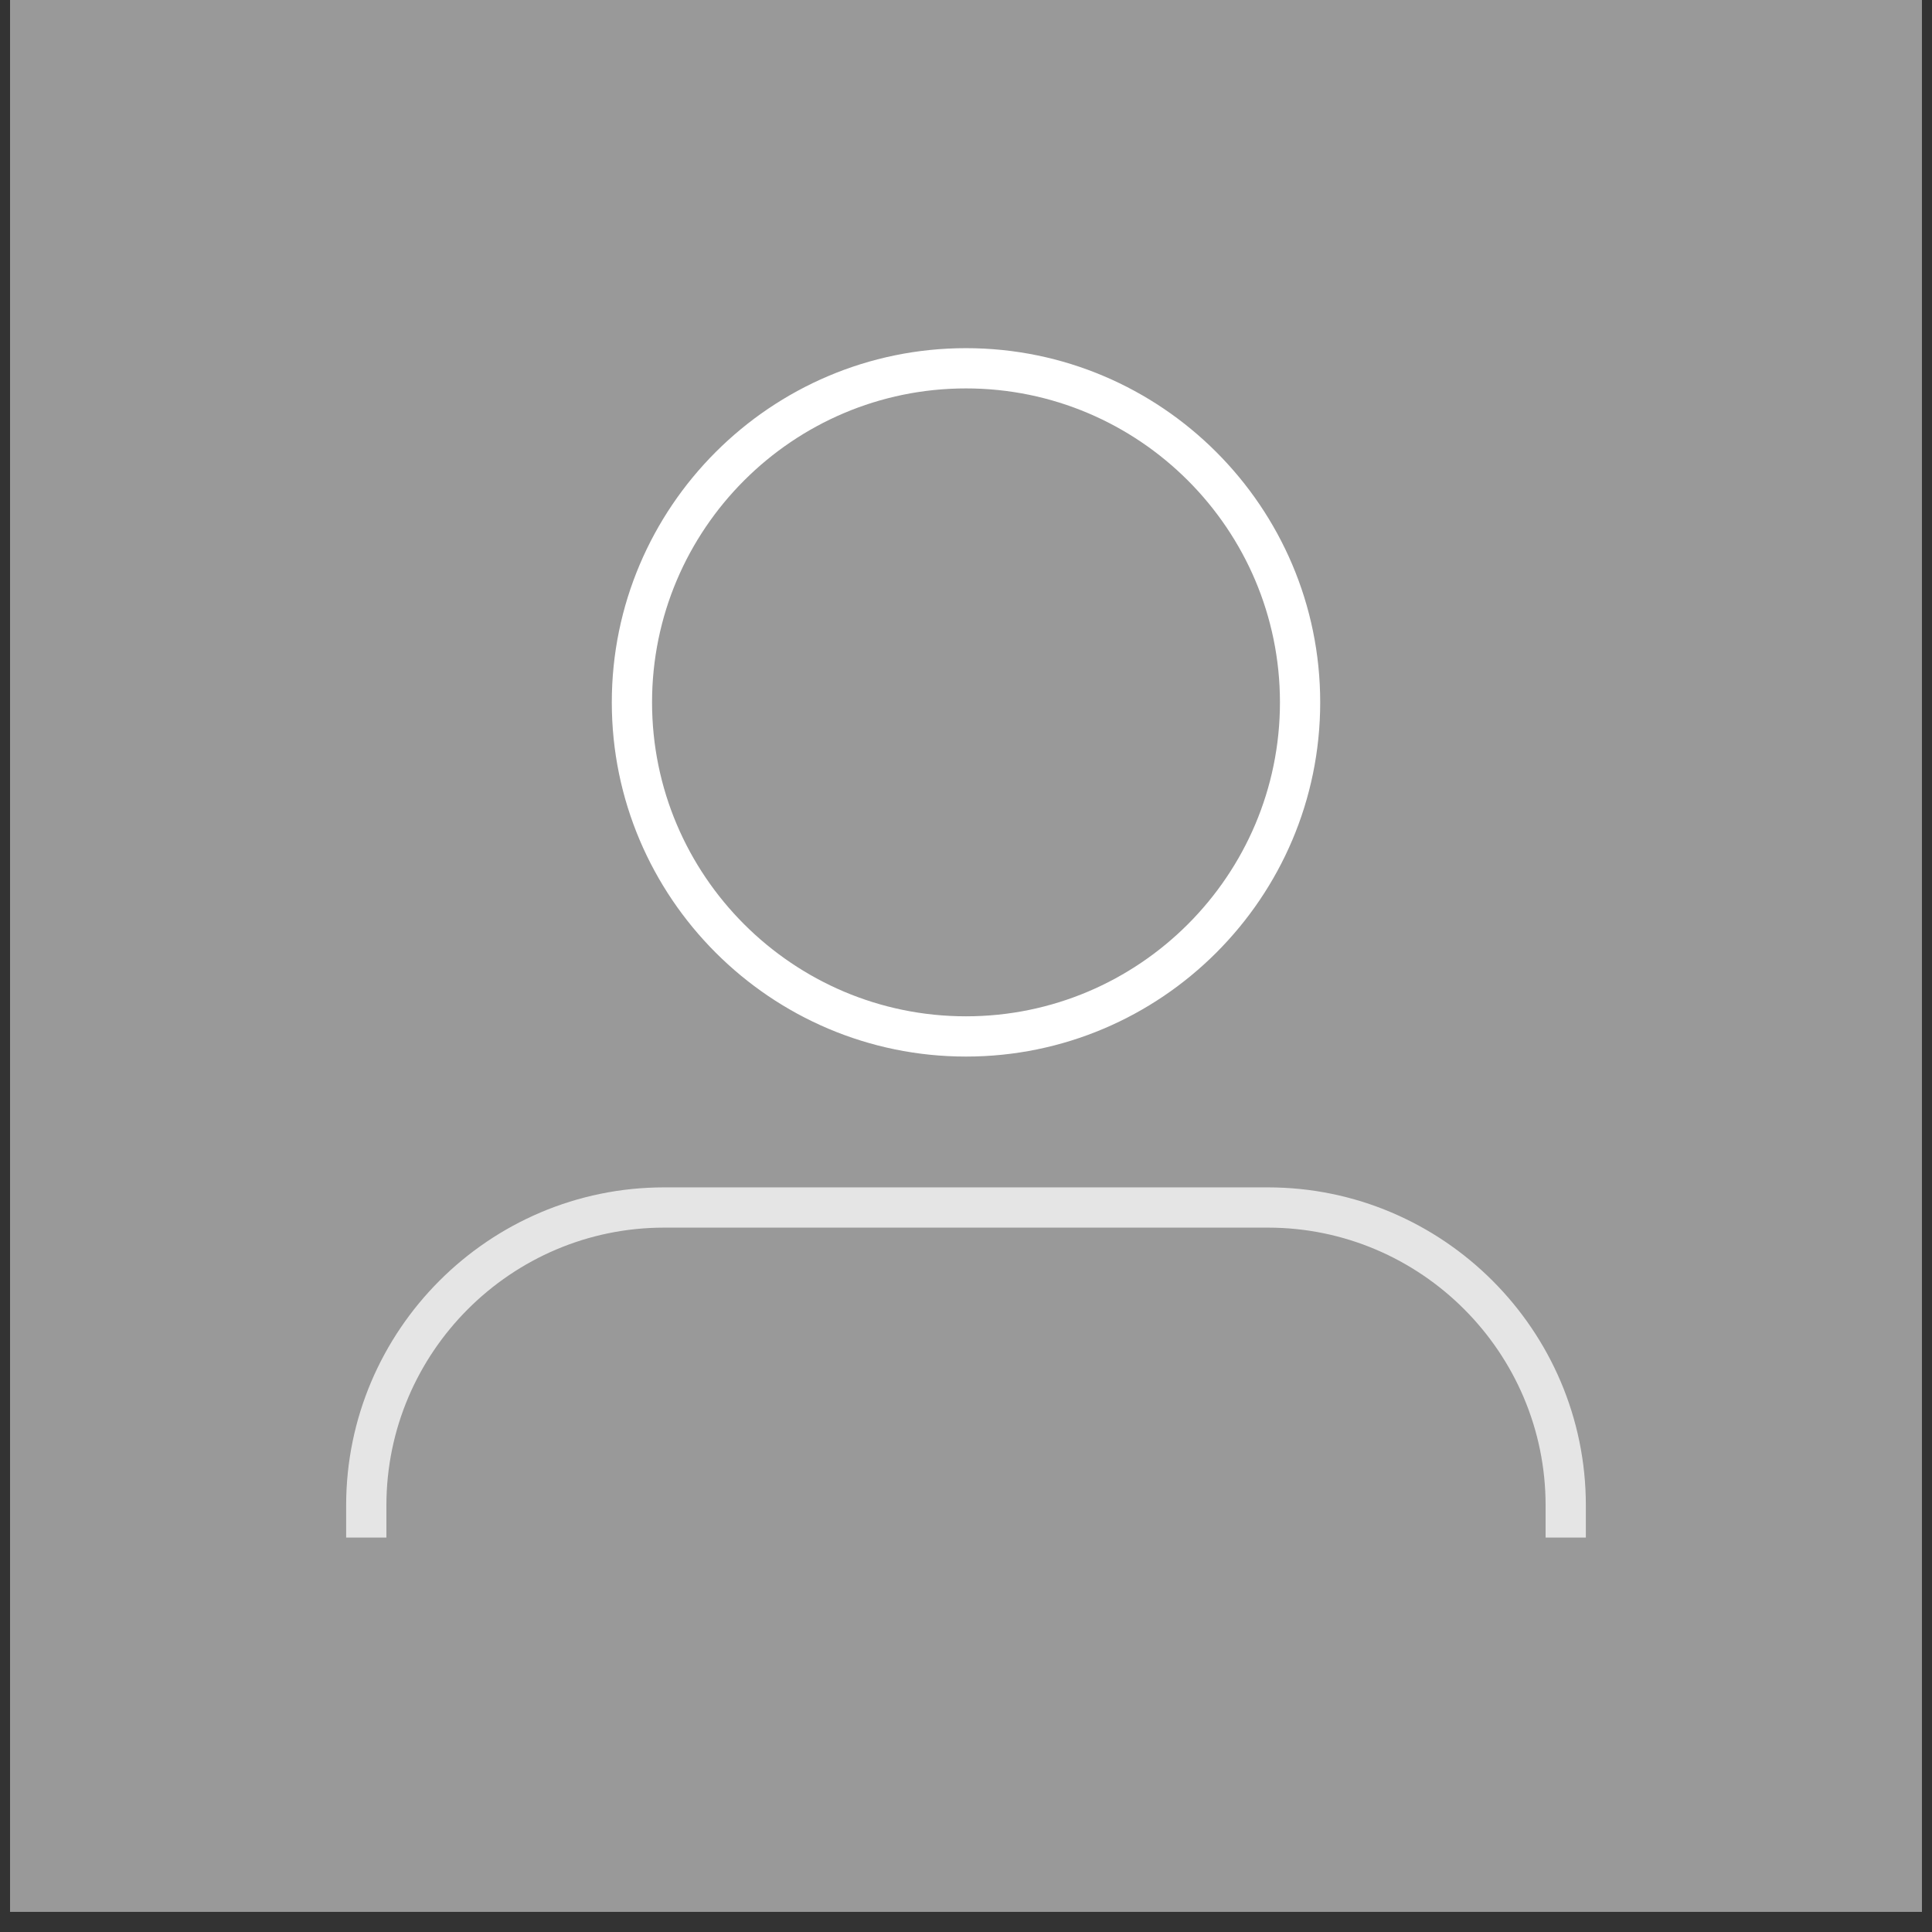
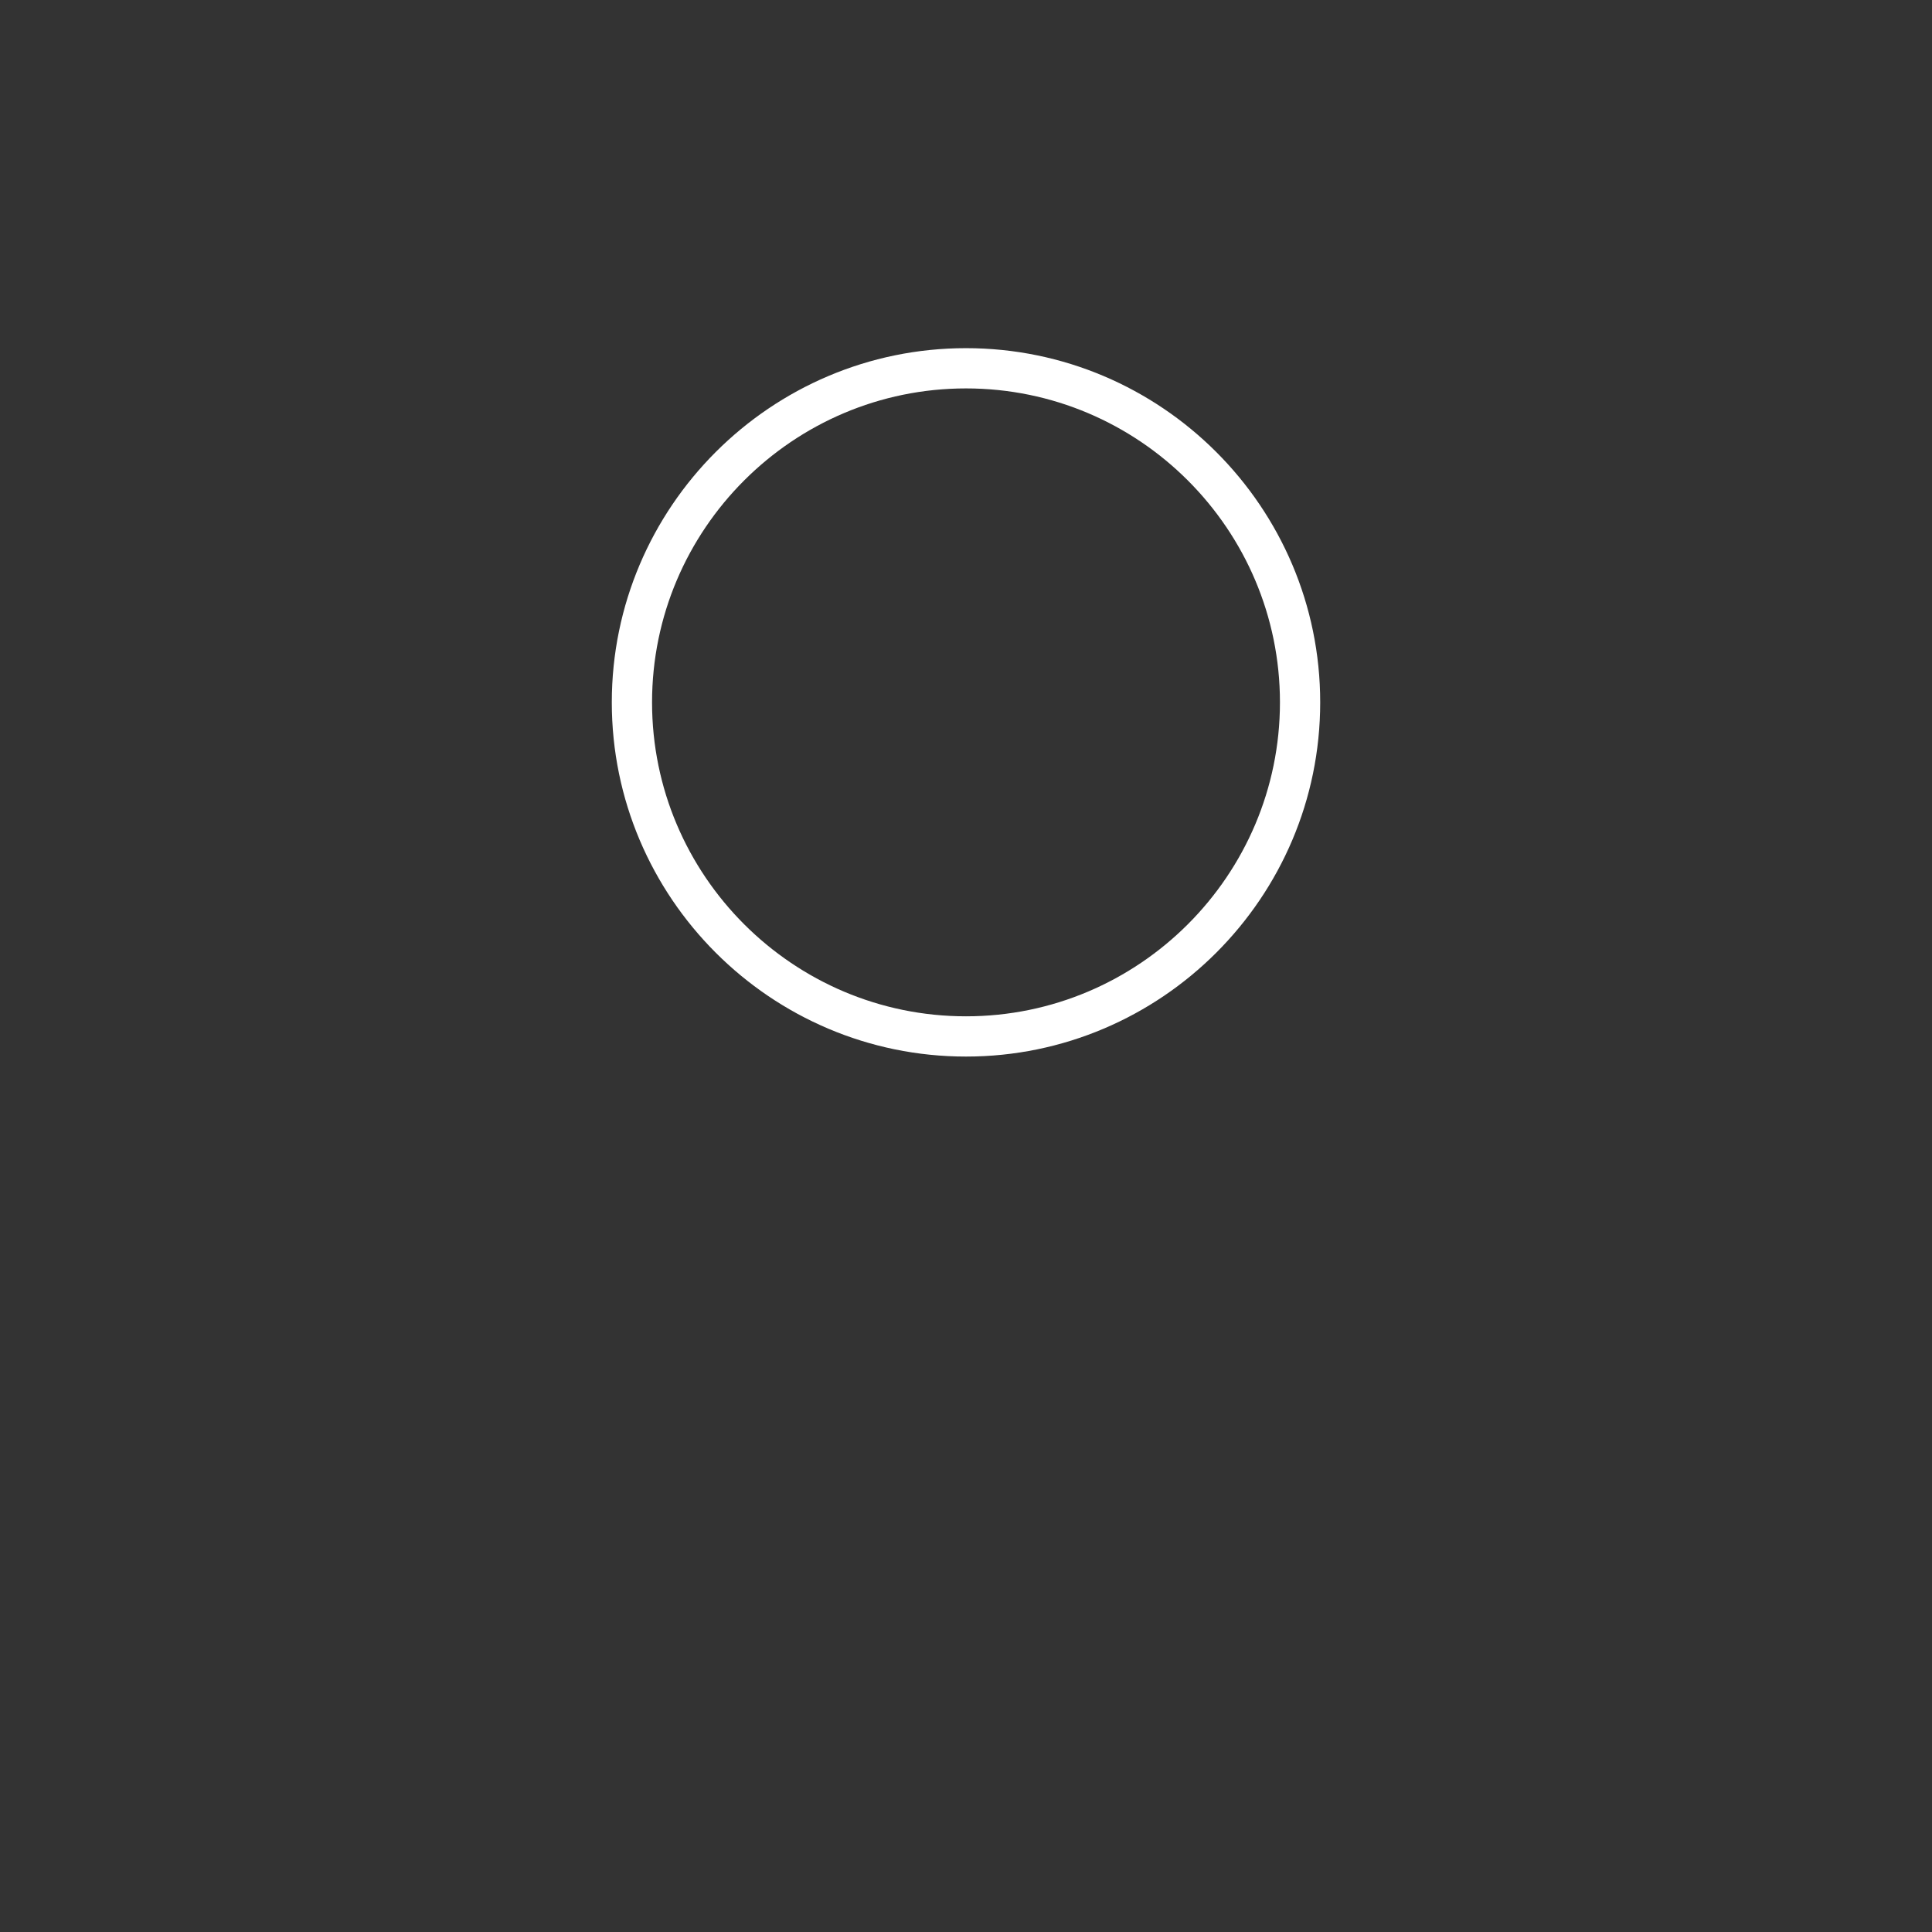
<svg xmlns="http://www.w3.org/2000/svg" version="1.1" id="Layer_2" x="0px" y="0px" viewBox="0 0 96 96" style="enable-background:new 0 0 96 96;" xml:space="preserve">
  <rect x="0" y="0" width="96" height="96" fill="#333333" stroke="none" />
  <style type="text/css">
	.st0{opacity:0.5;fill:#FFFFFF;}
	.st1{fill:#FFFFFF;}
	.st2{opacity:0.75;fill:#FFFFFF;}
</style>
  <g>
-     <rect x="0.5" y="0" class="st0" width="95" height="95" />
-   </g>
+     </g>
  <path class="st1" d="M48,52.5c-9.7,0-17.6-7.9-17.6-17.6S38.3,17.3,48,17.3s17.6,7.9,17.6,17.6S57.7,52.5,48,52.5z M48,19.3  c-8.6,0-15.6,7-15.6,15.6s7,15.6,15.6,15.6c8.6,0,15.6-7,15.6-15.6S56.6,19.3,48,19.3z" />
-   <path class="st2" d="M78.8,76.4h-2v-1.6c0-7.6-6.2-13.8-13.8-13.8H33c-7.6,0-13.8,6.2-13.8,13.8v1.6h-2v-1.6  c0-8.7,7.1-15.8,15.8-15.8h30c8.7,0,15.8,7.1,15.8,15.8V76.4z" />
</svg>